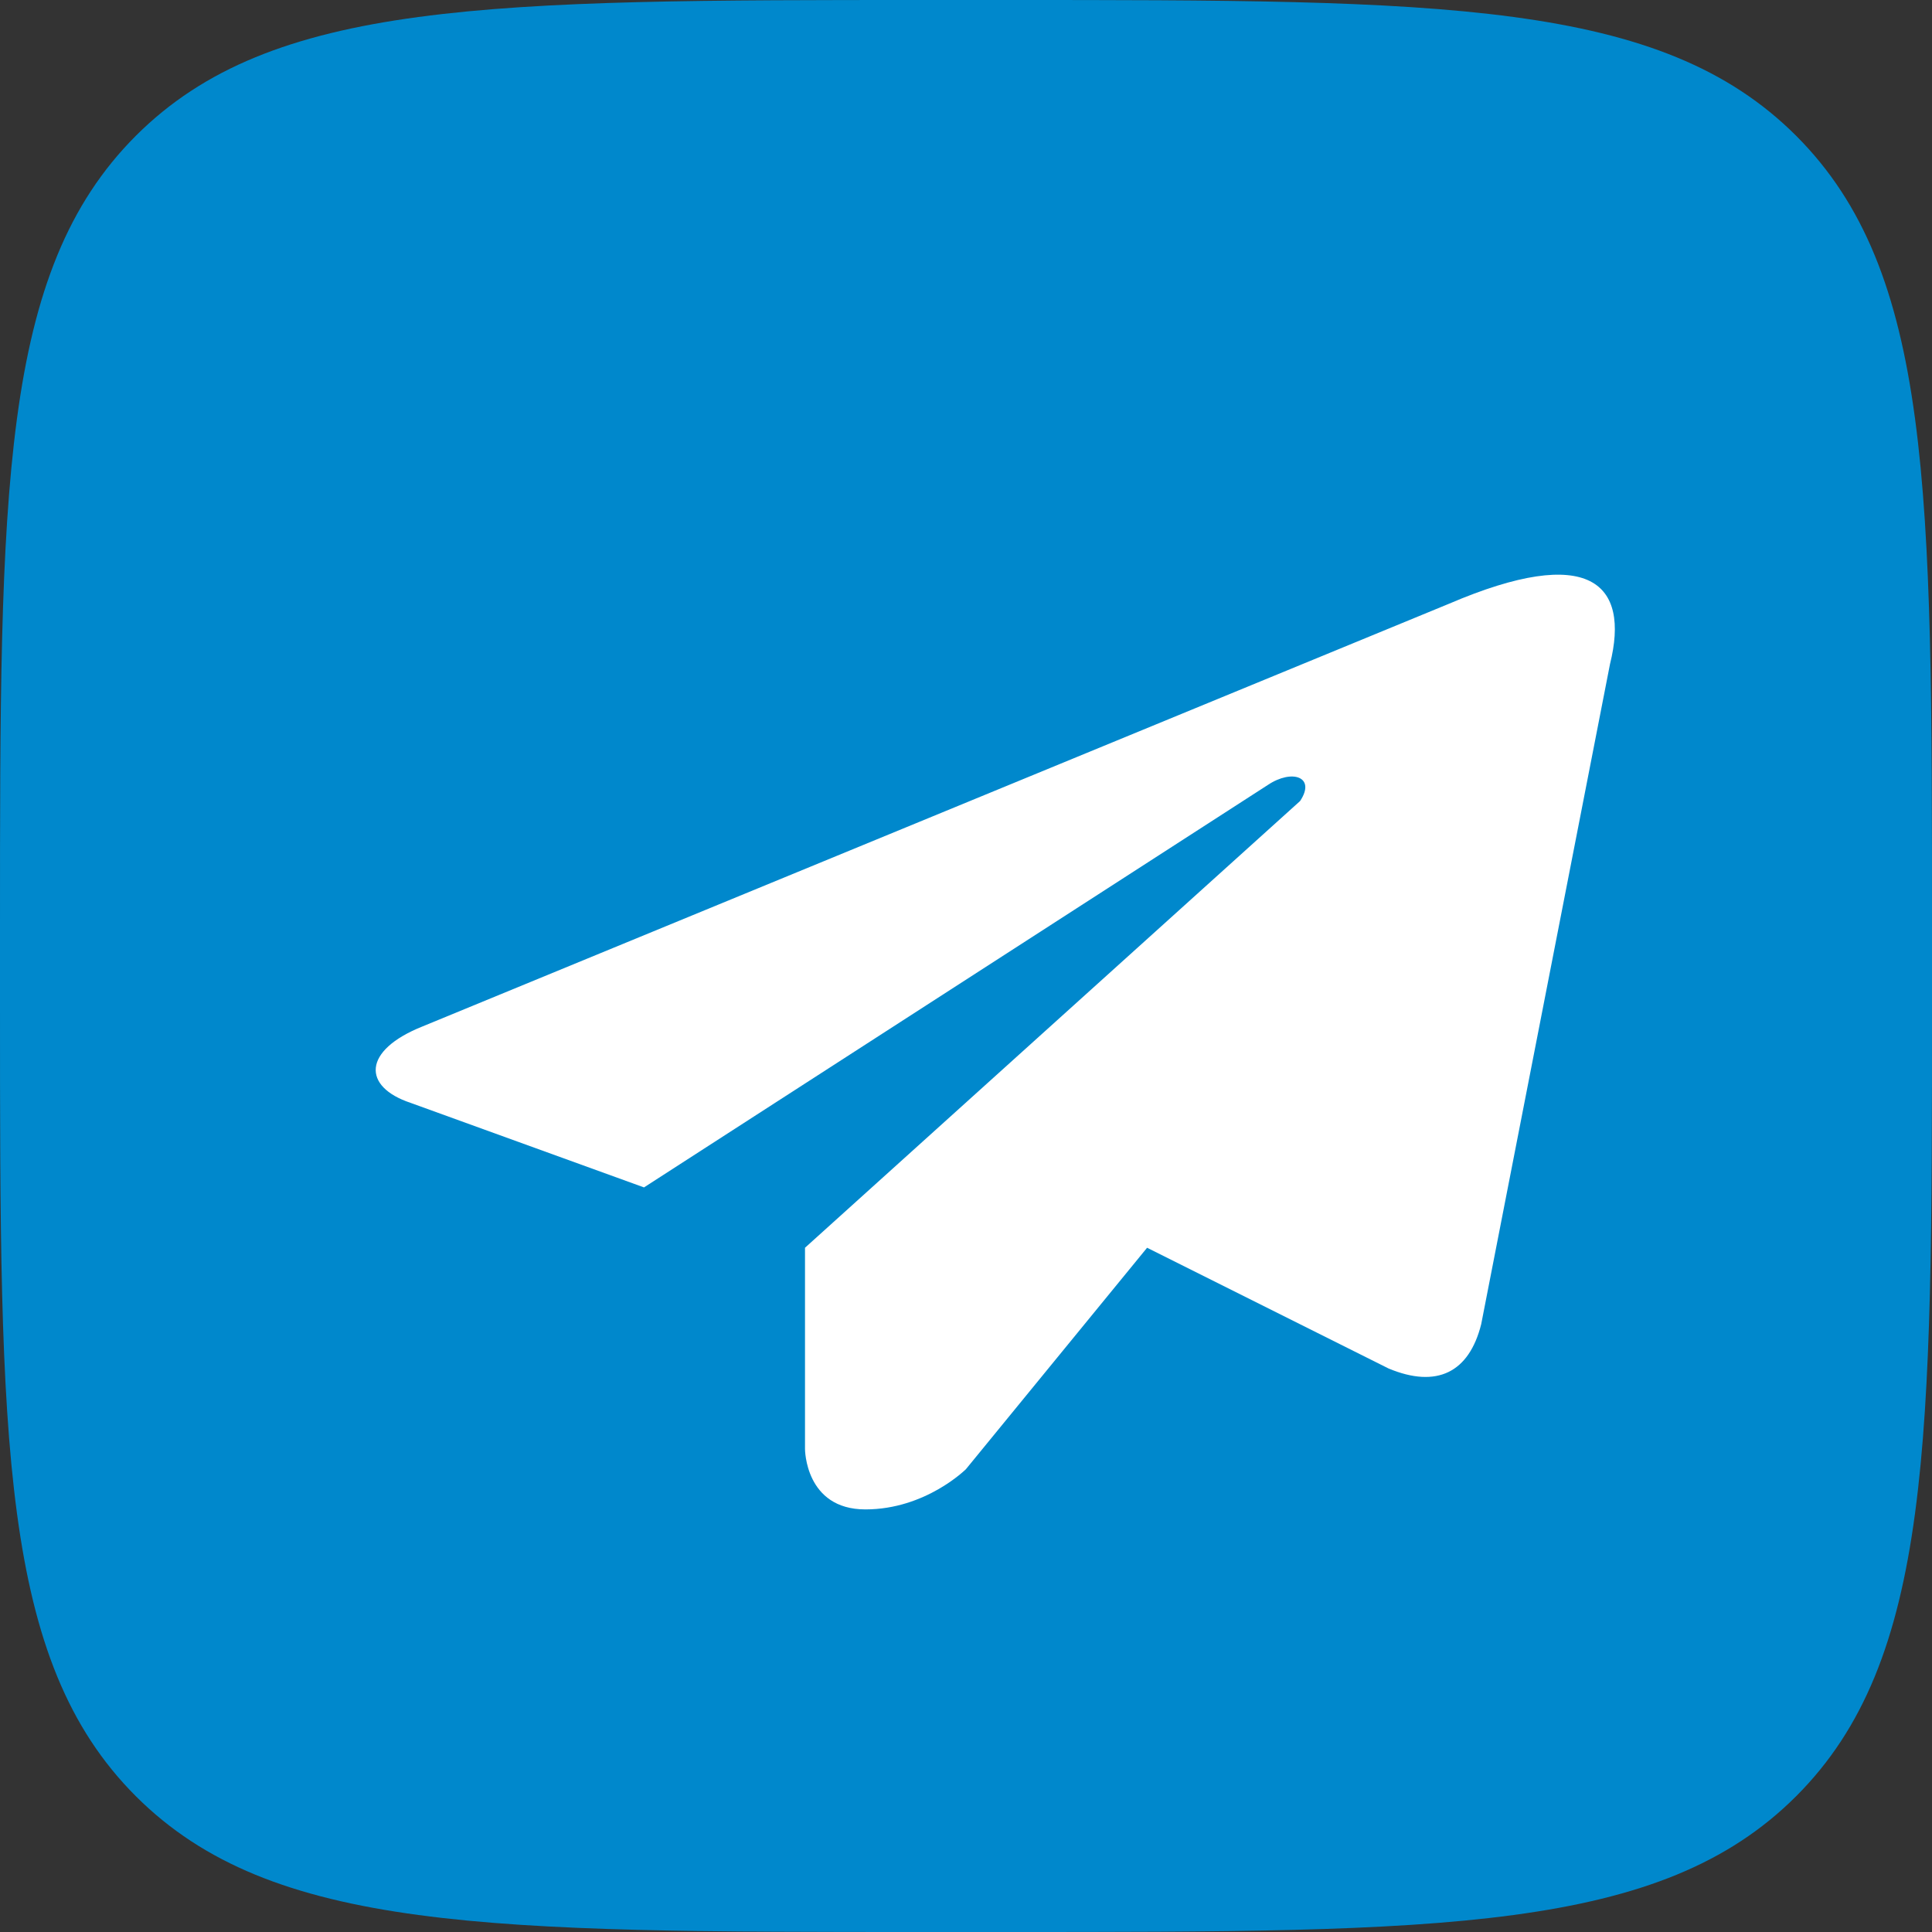
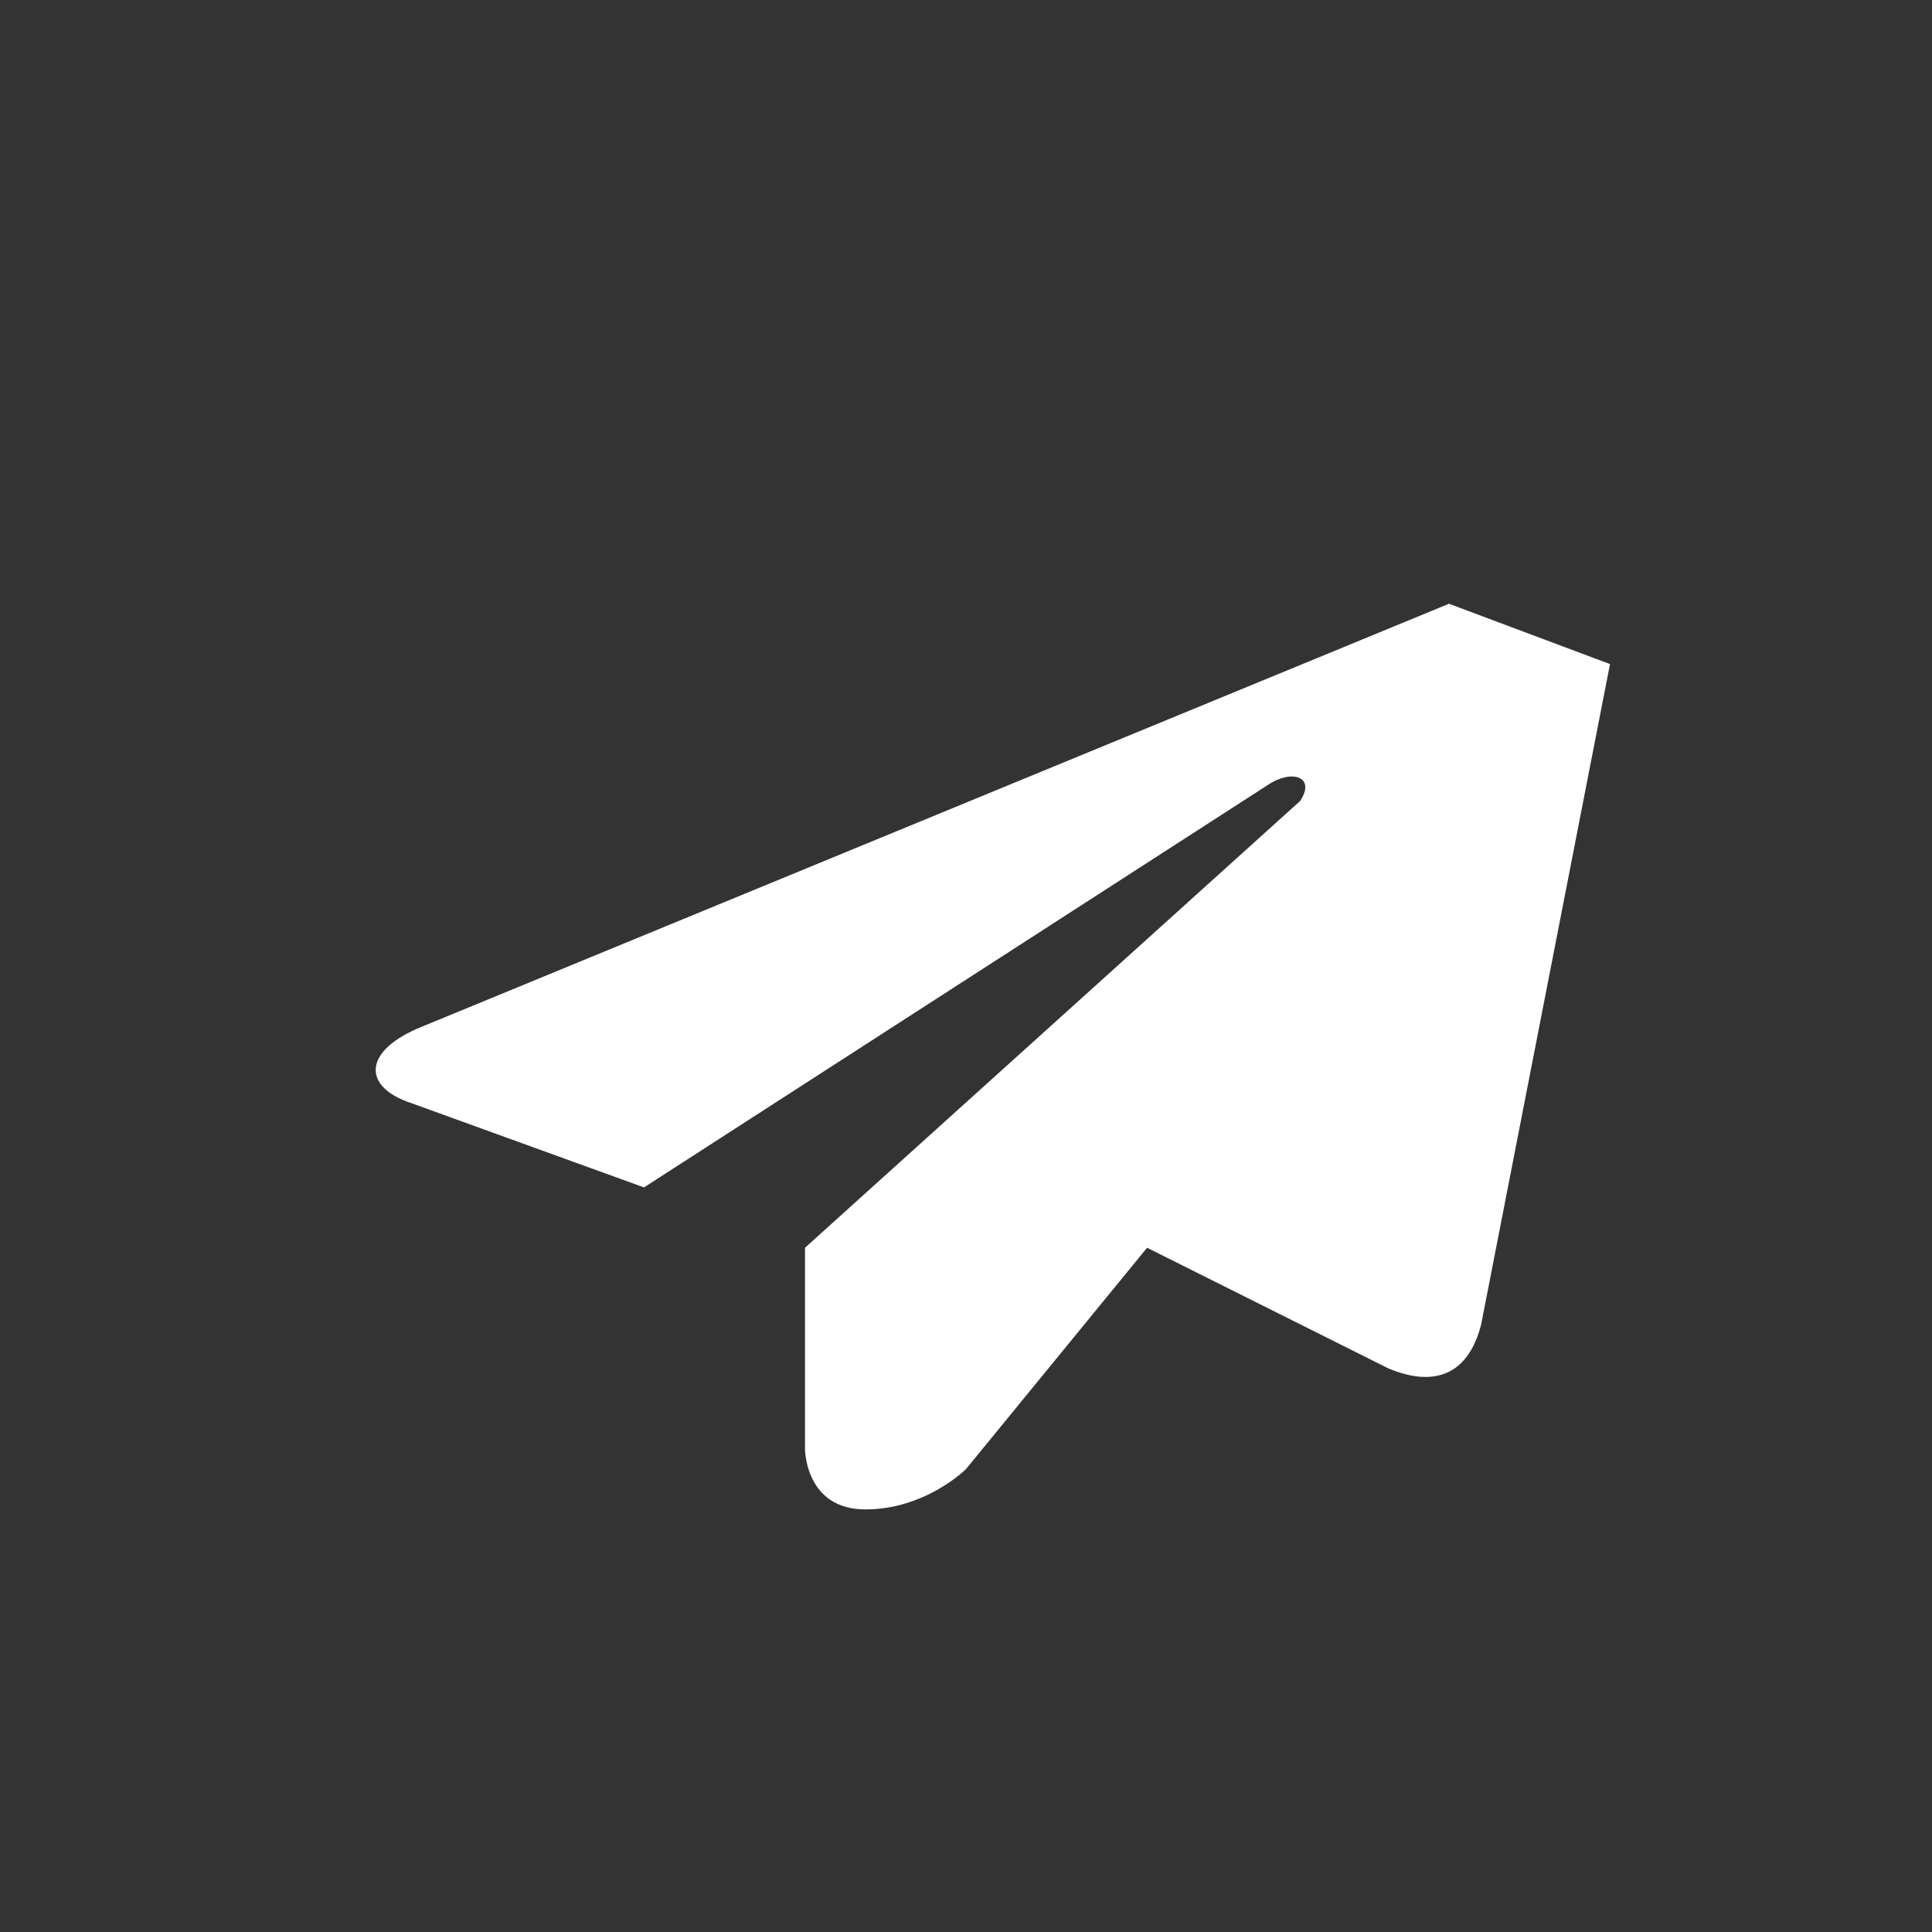
<svg xmlns="http://www.w3.org/2000/svg" width="30" height="30" viewBox="0 0 30 30" fill="none">
  <rect x="0" y="0" width="30" height="30" fill="#333333" stroke="none" />
-   <path d="M0 14.4C0 7.612 0 4.218 2.109 2.109C4.218 0 7.612 0 14.4 0H15.6C22.388 0 25.782 0 27.891 2.109C30 4.218 30 7.612 30 14.4V15.6C30 22.388 30 25.782 27.891 27.891C25.782 30 22.388 30 15.6 30H14.4C7.612 30 4.218 30 2.109 27.891C0 25.782 0 22.388 0 15.6V14.4Z" fill="#0088CC" />
-   <path d="M22.5 9.375L6.562 15.938C5.625 16.312 5.625 16.875 6.375 17.125L10 18.438L19.688 12.188C20.062 11.938 20.438 12.062 20.188 12.438L12.5 19.375V22.5C12.5 22.5 12.5 23.438 13.438 23.438C14.375 23.438 15 22.812 15 22.812L17.812 19.375L21.562 21.25C22.312 21.562 22.812 21.312 23 20.562L25 10.312C25.312 9.062 24.688 8.438 22.5 9.375Z" fill="white" />
+   <path d="M22.5 9.375L6.562 15.938C5.625 16.312 5.625 16.875 6.375 17.125L10 18.438L19.688 12.188C20.062 11.938 20.438 12.062 20.188 12.438L12.5 19.375V22.5C12.5 22.5 12.5 23.438 13.438 23.438C14.375 23.438 15 22.812 15 22.812L17.812 19.375L21.562 21.25C22.312 21.562 22.812 21.312 23 20.562L25 10.312Z" fill="white" />
</svg>